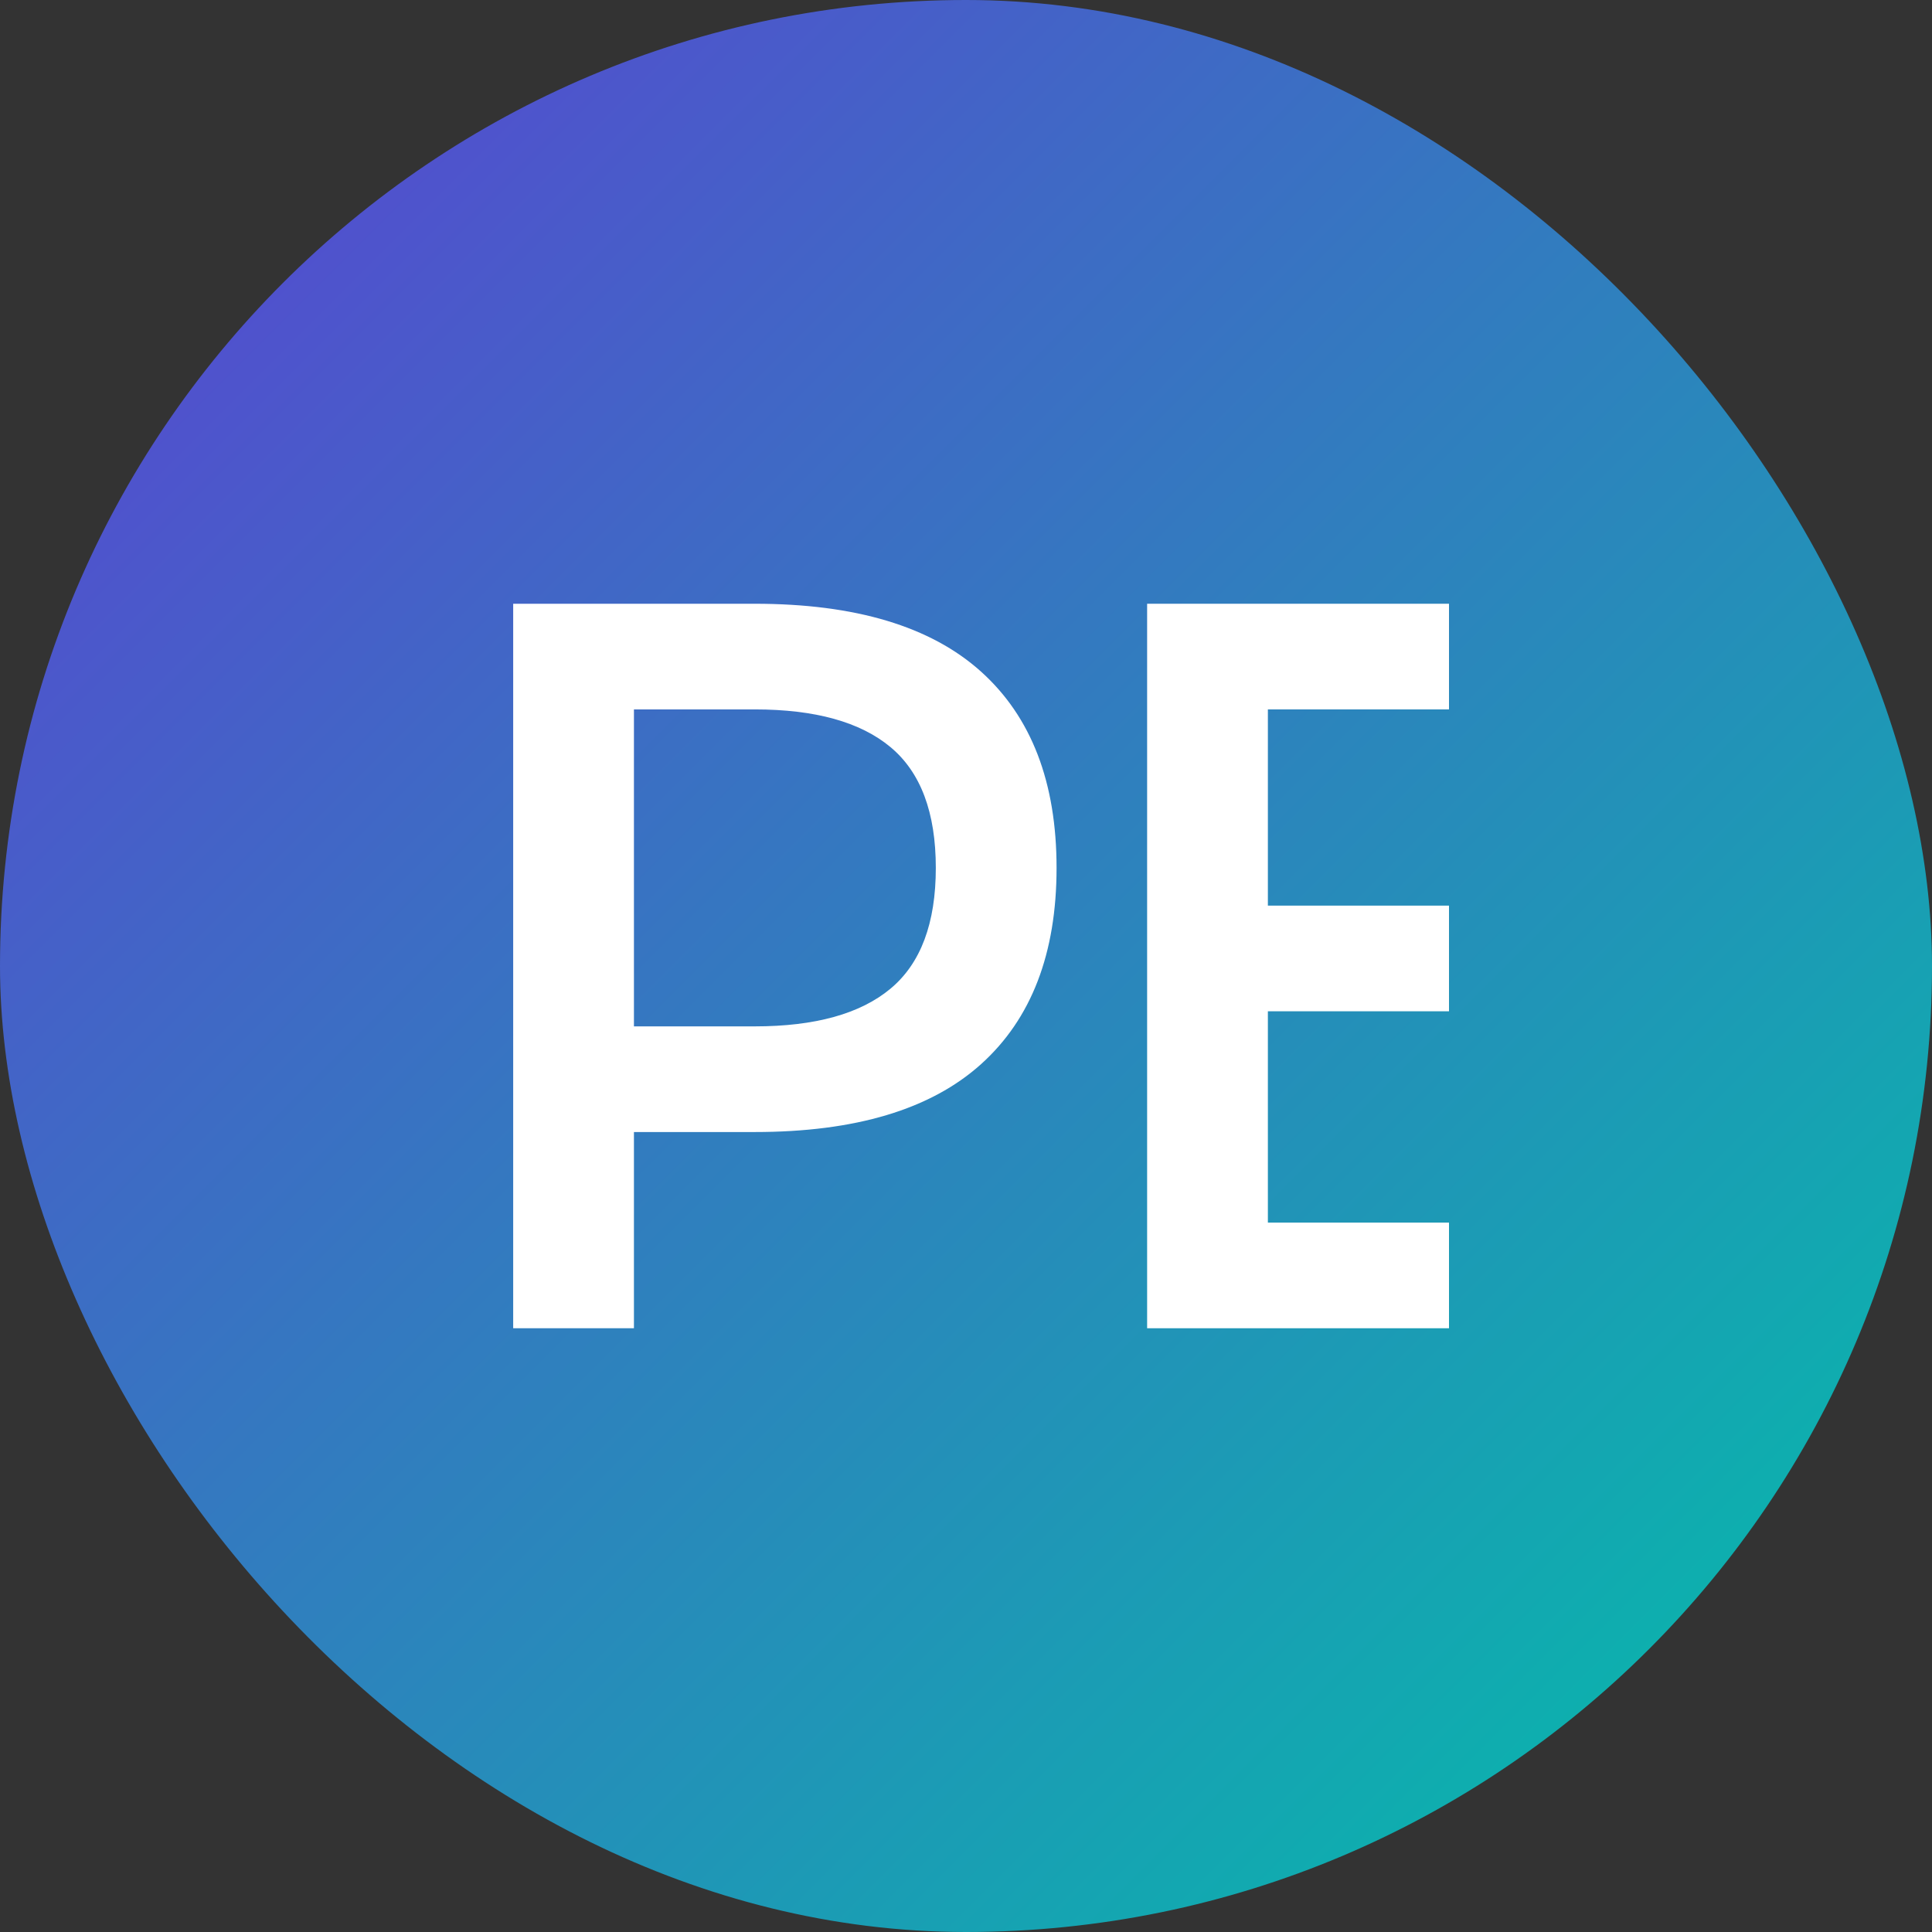
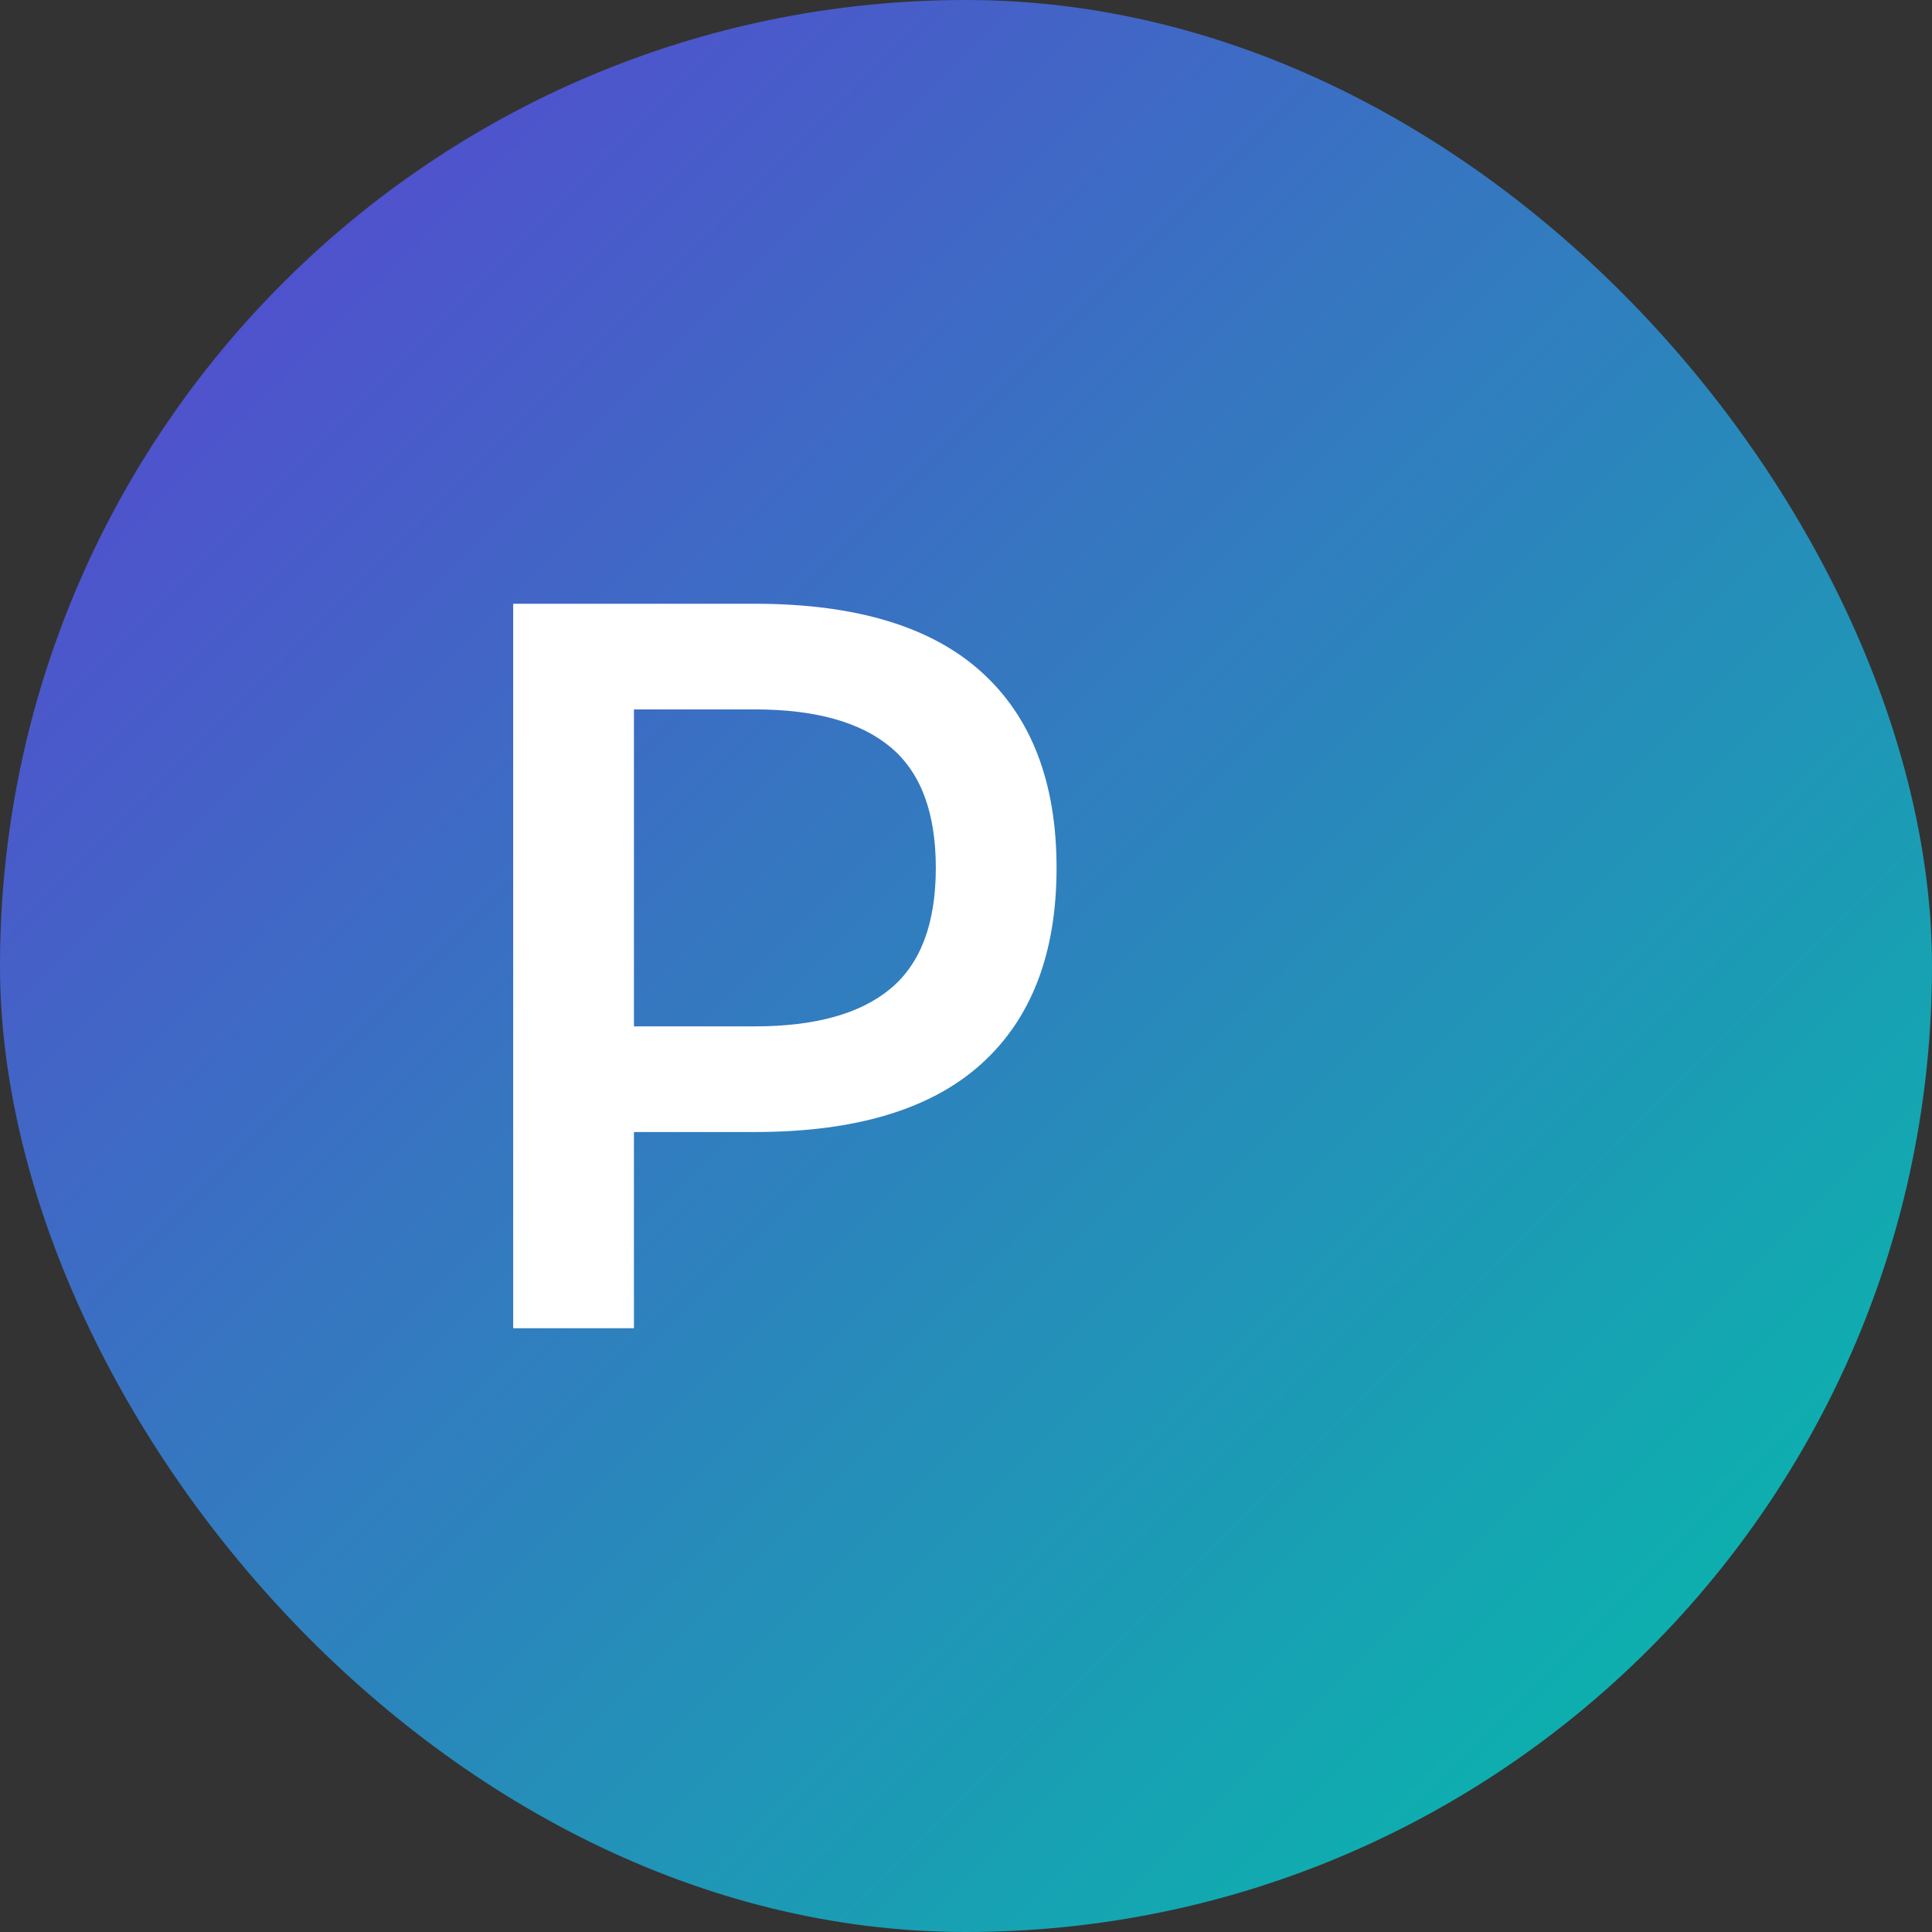
<svg xmlns="http://www.w3.org/2000/svg" width="32" height="32" viewBox="0 0 32 32" fill="none">
  <rect x="0" y="0" width="32" height="32" fill="#333333" stroke="none" />
  <rect width="32" height="32" rx="16" fill="url(#paint0_linear)" />
  <path d="M8.5 22V10H12.5C14.167 10 15.417 10.375 16.25 11.125C17.083 11.875 17.5 12.958 17.5 14.375C17.5 15.792 17.083 16.875 16.25 17.625C15.417 18.375 14.167 18.75 12.5 18.75H10.5V22H8.5ZM10.5 17H12.5C13.5 17 14.25 16.792 14.75 16.375C15.25 15.958 15.5 15.292 15.5 14.375C15.5 13.458 15.25 12.792 14.75 12.375C14.25 11.958 13.5 11.75 12.5 11.75H10.5V17Z" fill="white" />
-   <path d="M24 22H19V10H24V11.75H21V15H24V16.75H21V20.25H24V22Z" fill="white" />
  <defs>
    <linearGradient id="paint0_linear" x1="0" y1="0" x2="32" y2="32" gradientUnits="userSpaceOnUse">
      <stop stop-color="#5D3FD3" />
      <stop offset="1" stop-color="#00C2A8" />
    </linearGradient>
  </defs>
</svg>